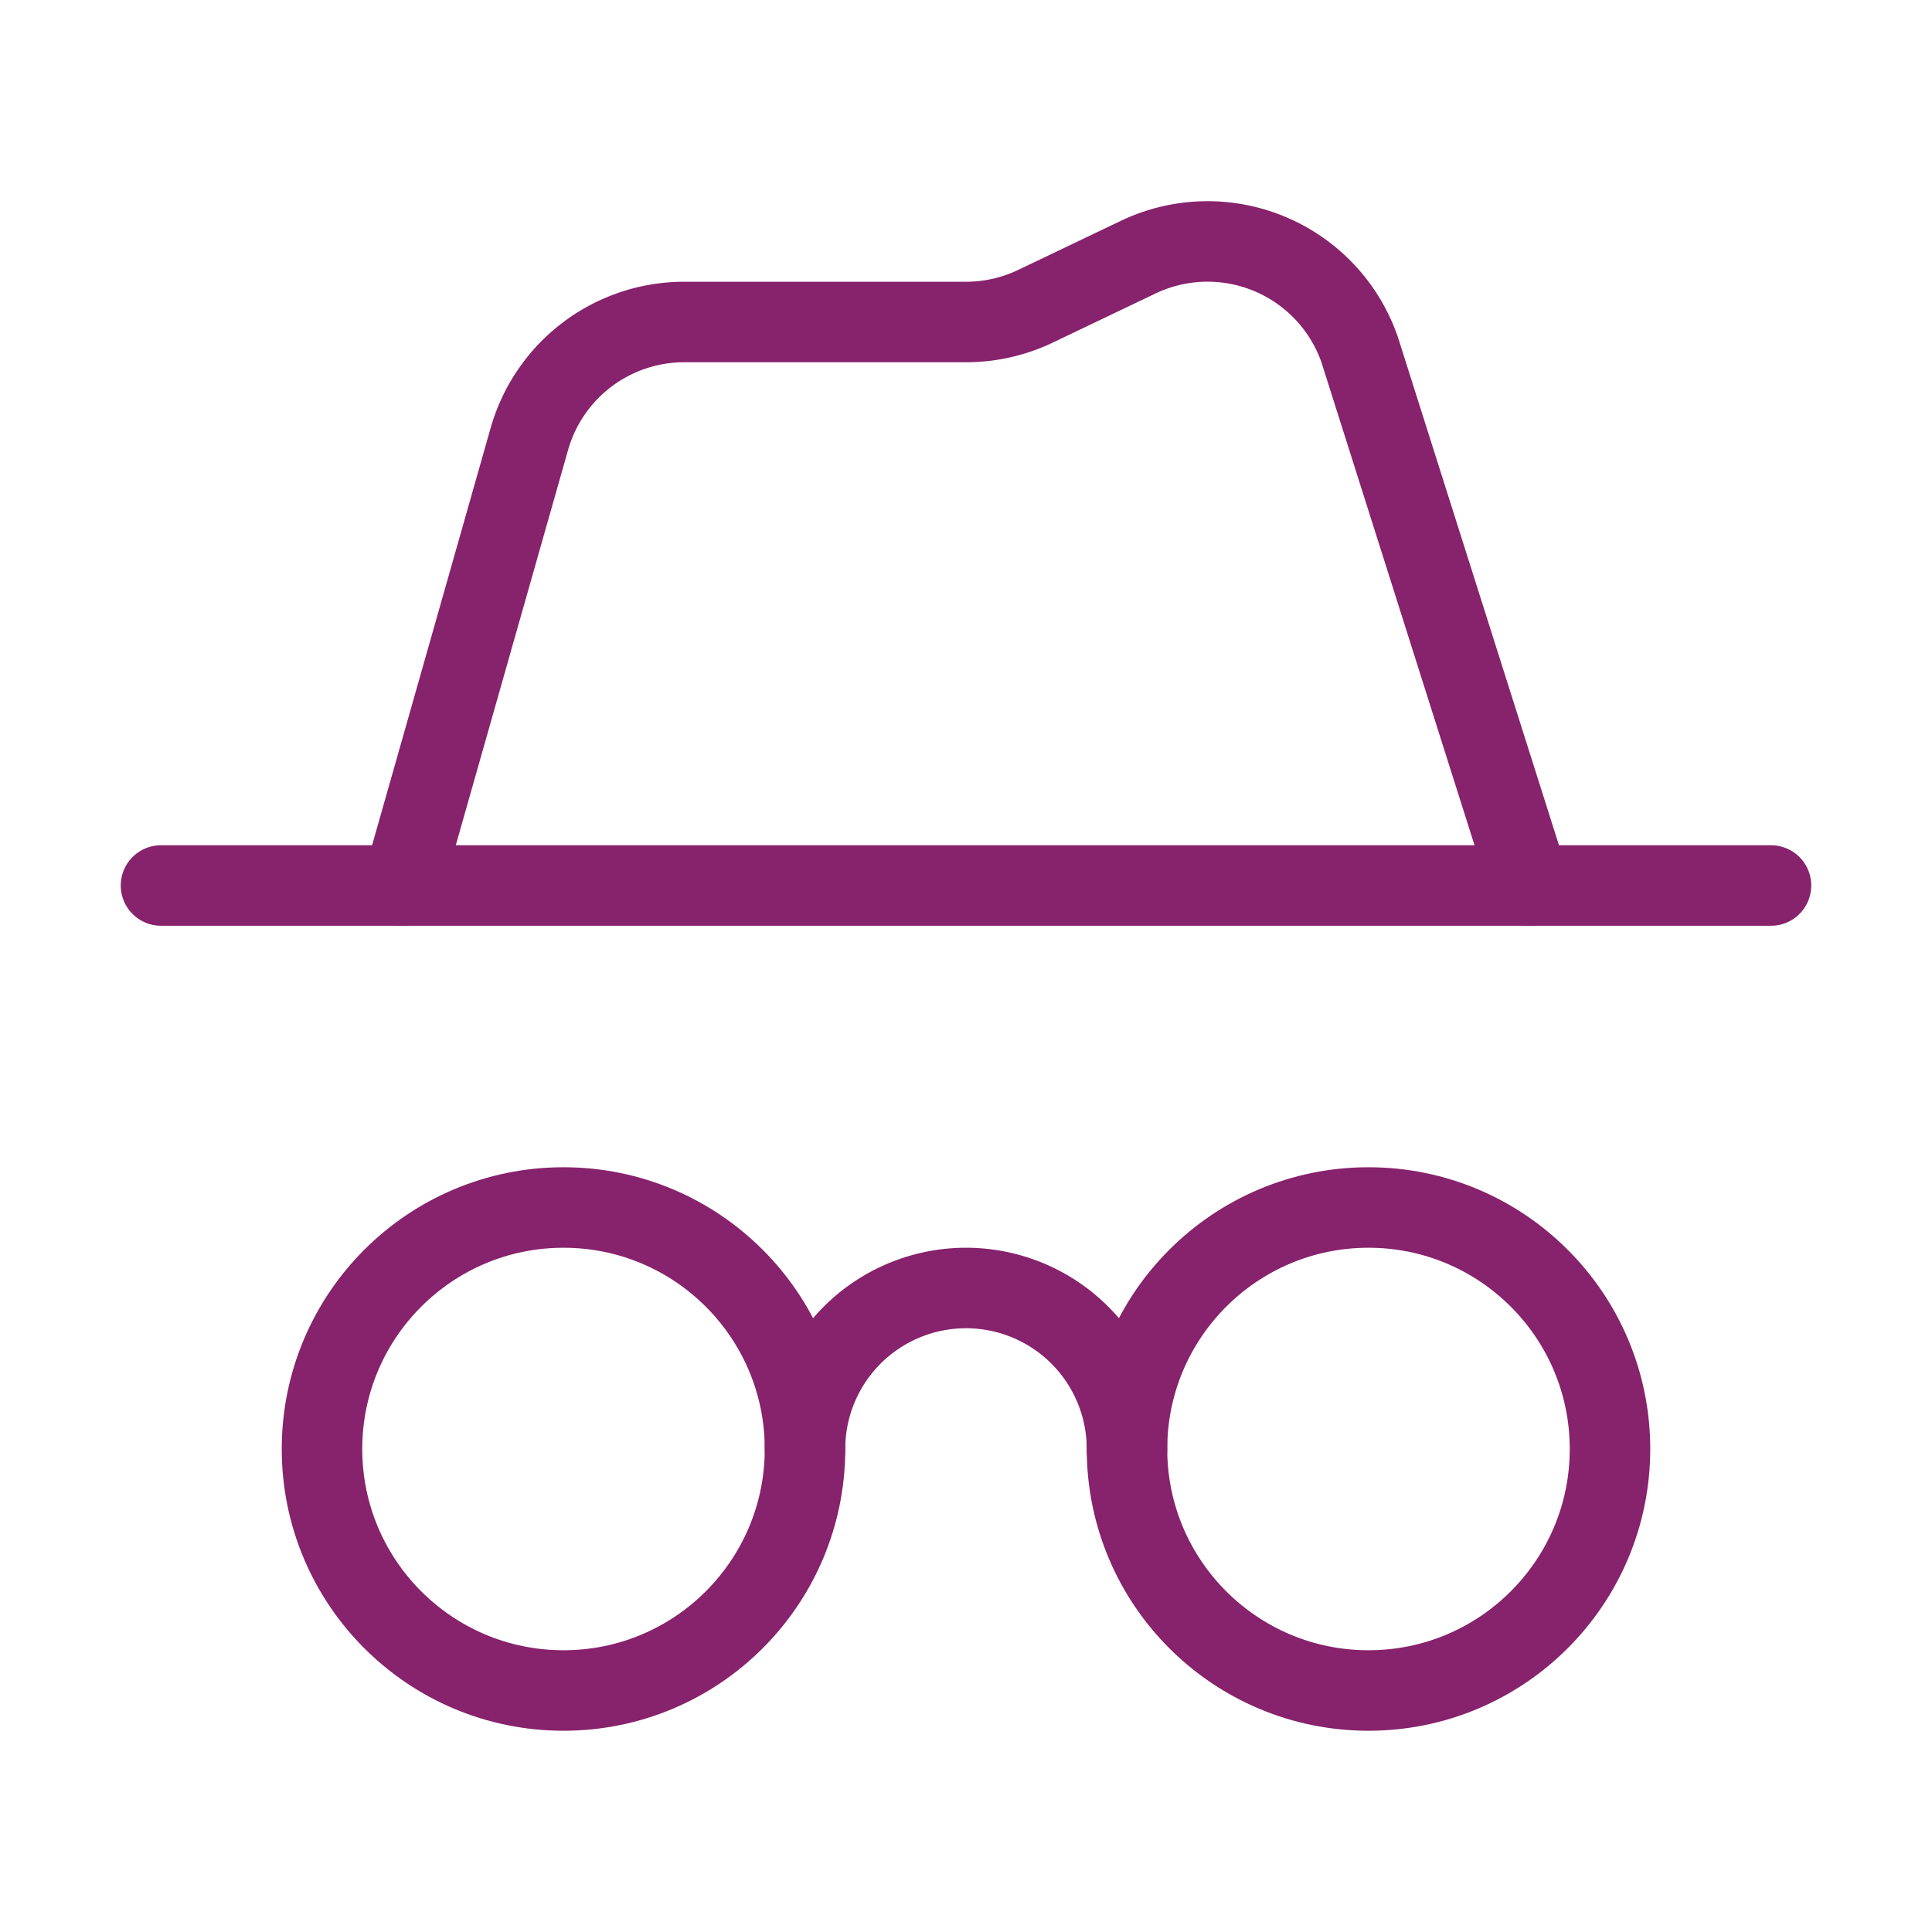
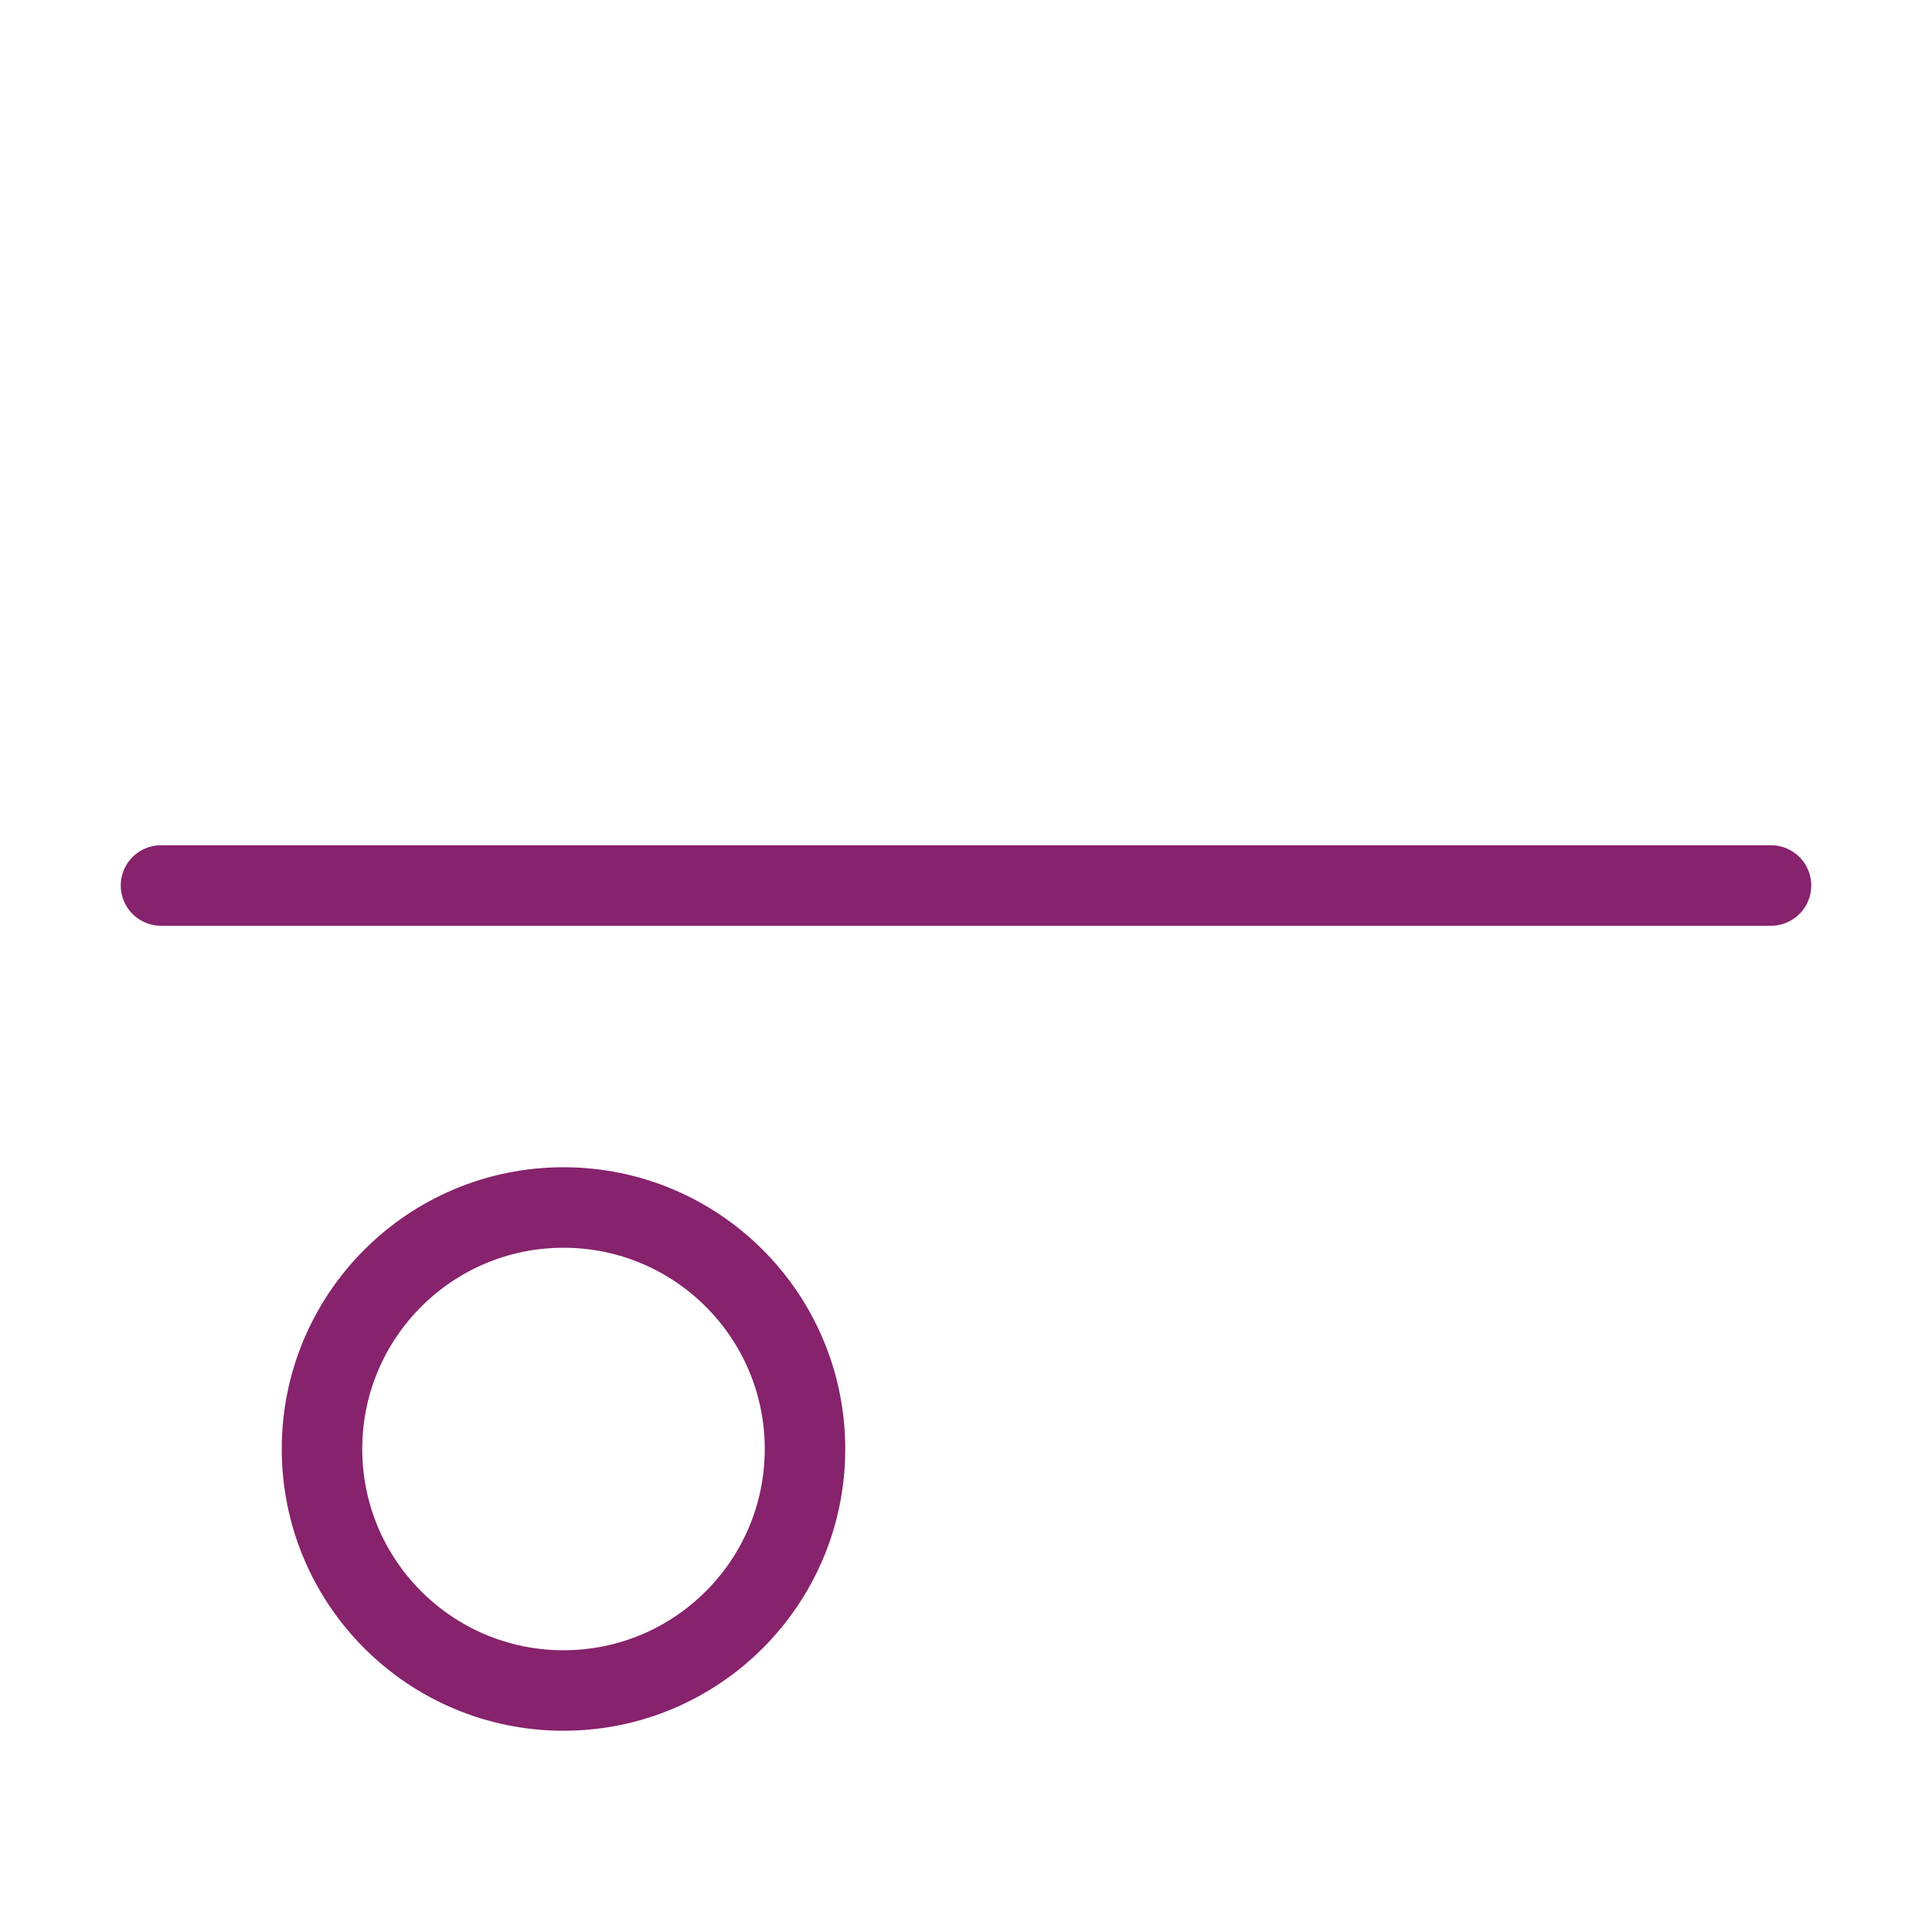
<svg xmlns="http://www.w3.org/2000/svg" width="256" height="256" viewBox="0 0 24 24" fill="none" stroke="#87226c" stroke-width="1" stroke-linecap="round" stroke-linejoin="round" class="lucide lucide-hat-glasses-icon lucide-hat-glasses">
-   <path d="M14 18a2 2 0 0 0-4 0" />
-   <path d="m19 11-2.11-6.657a2 2 0 0 0-2.752-1.148l-1.276.61A2 2 0 0 1 12 4H8.5a2 2 0 0 0-1.925 1.456L5 11" />
  <path d="M2 11h20" />
-   <circle cx="17" cy="18" r="3" />
  <circle cx="7" cy="18" r="3" />
</svg>